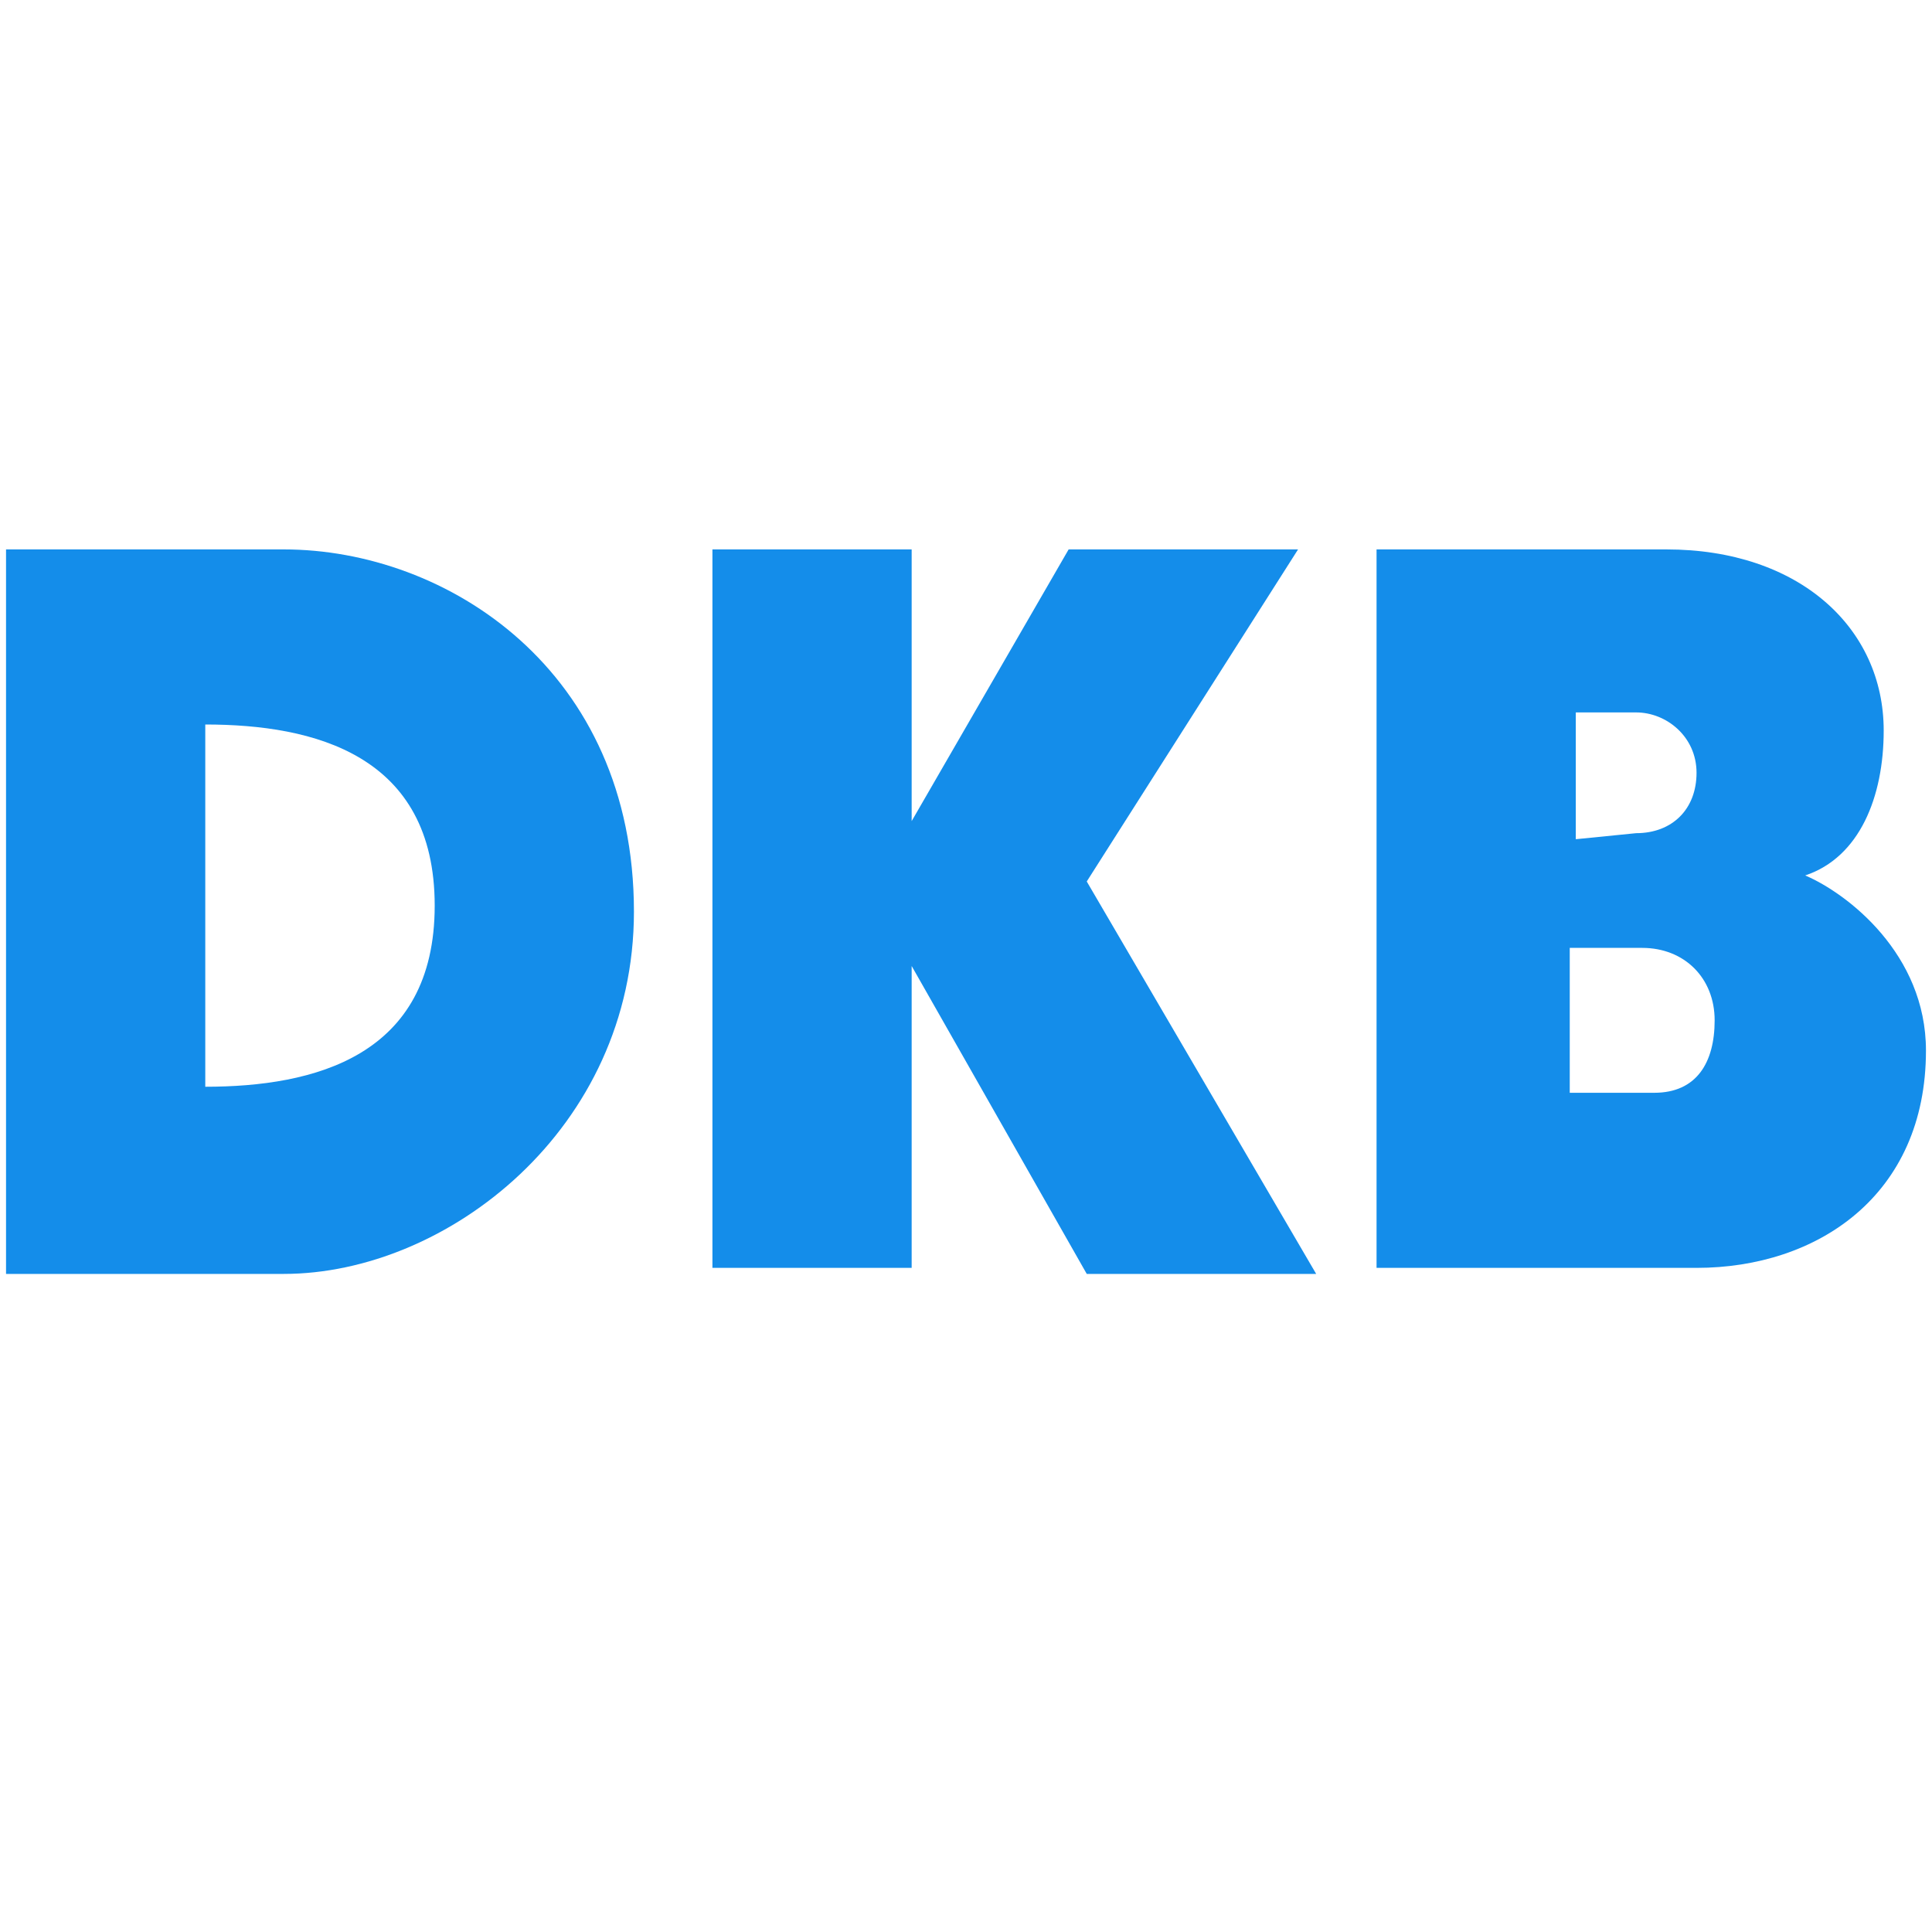
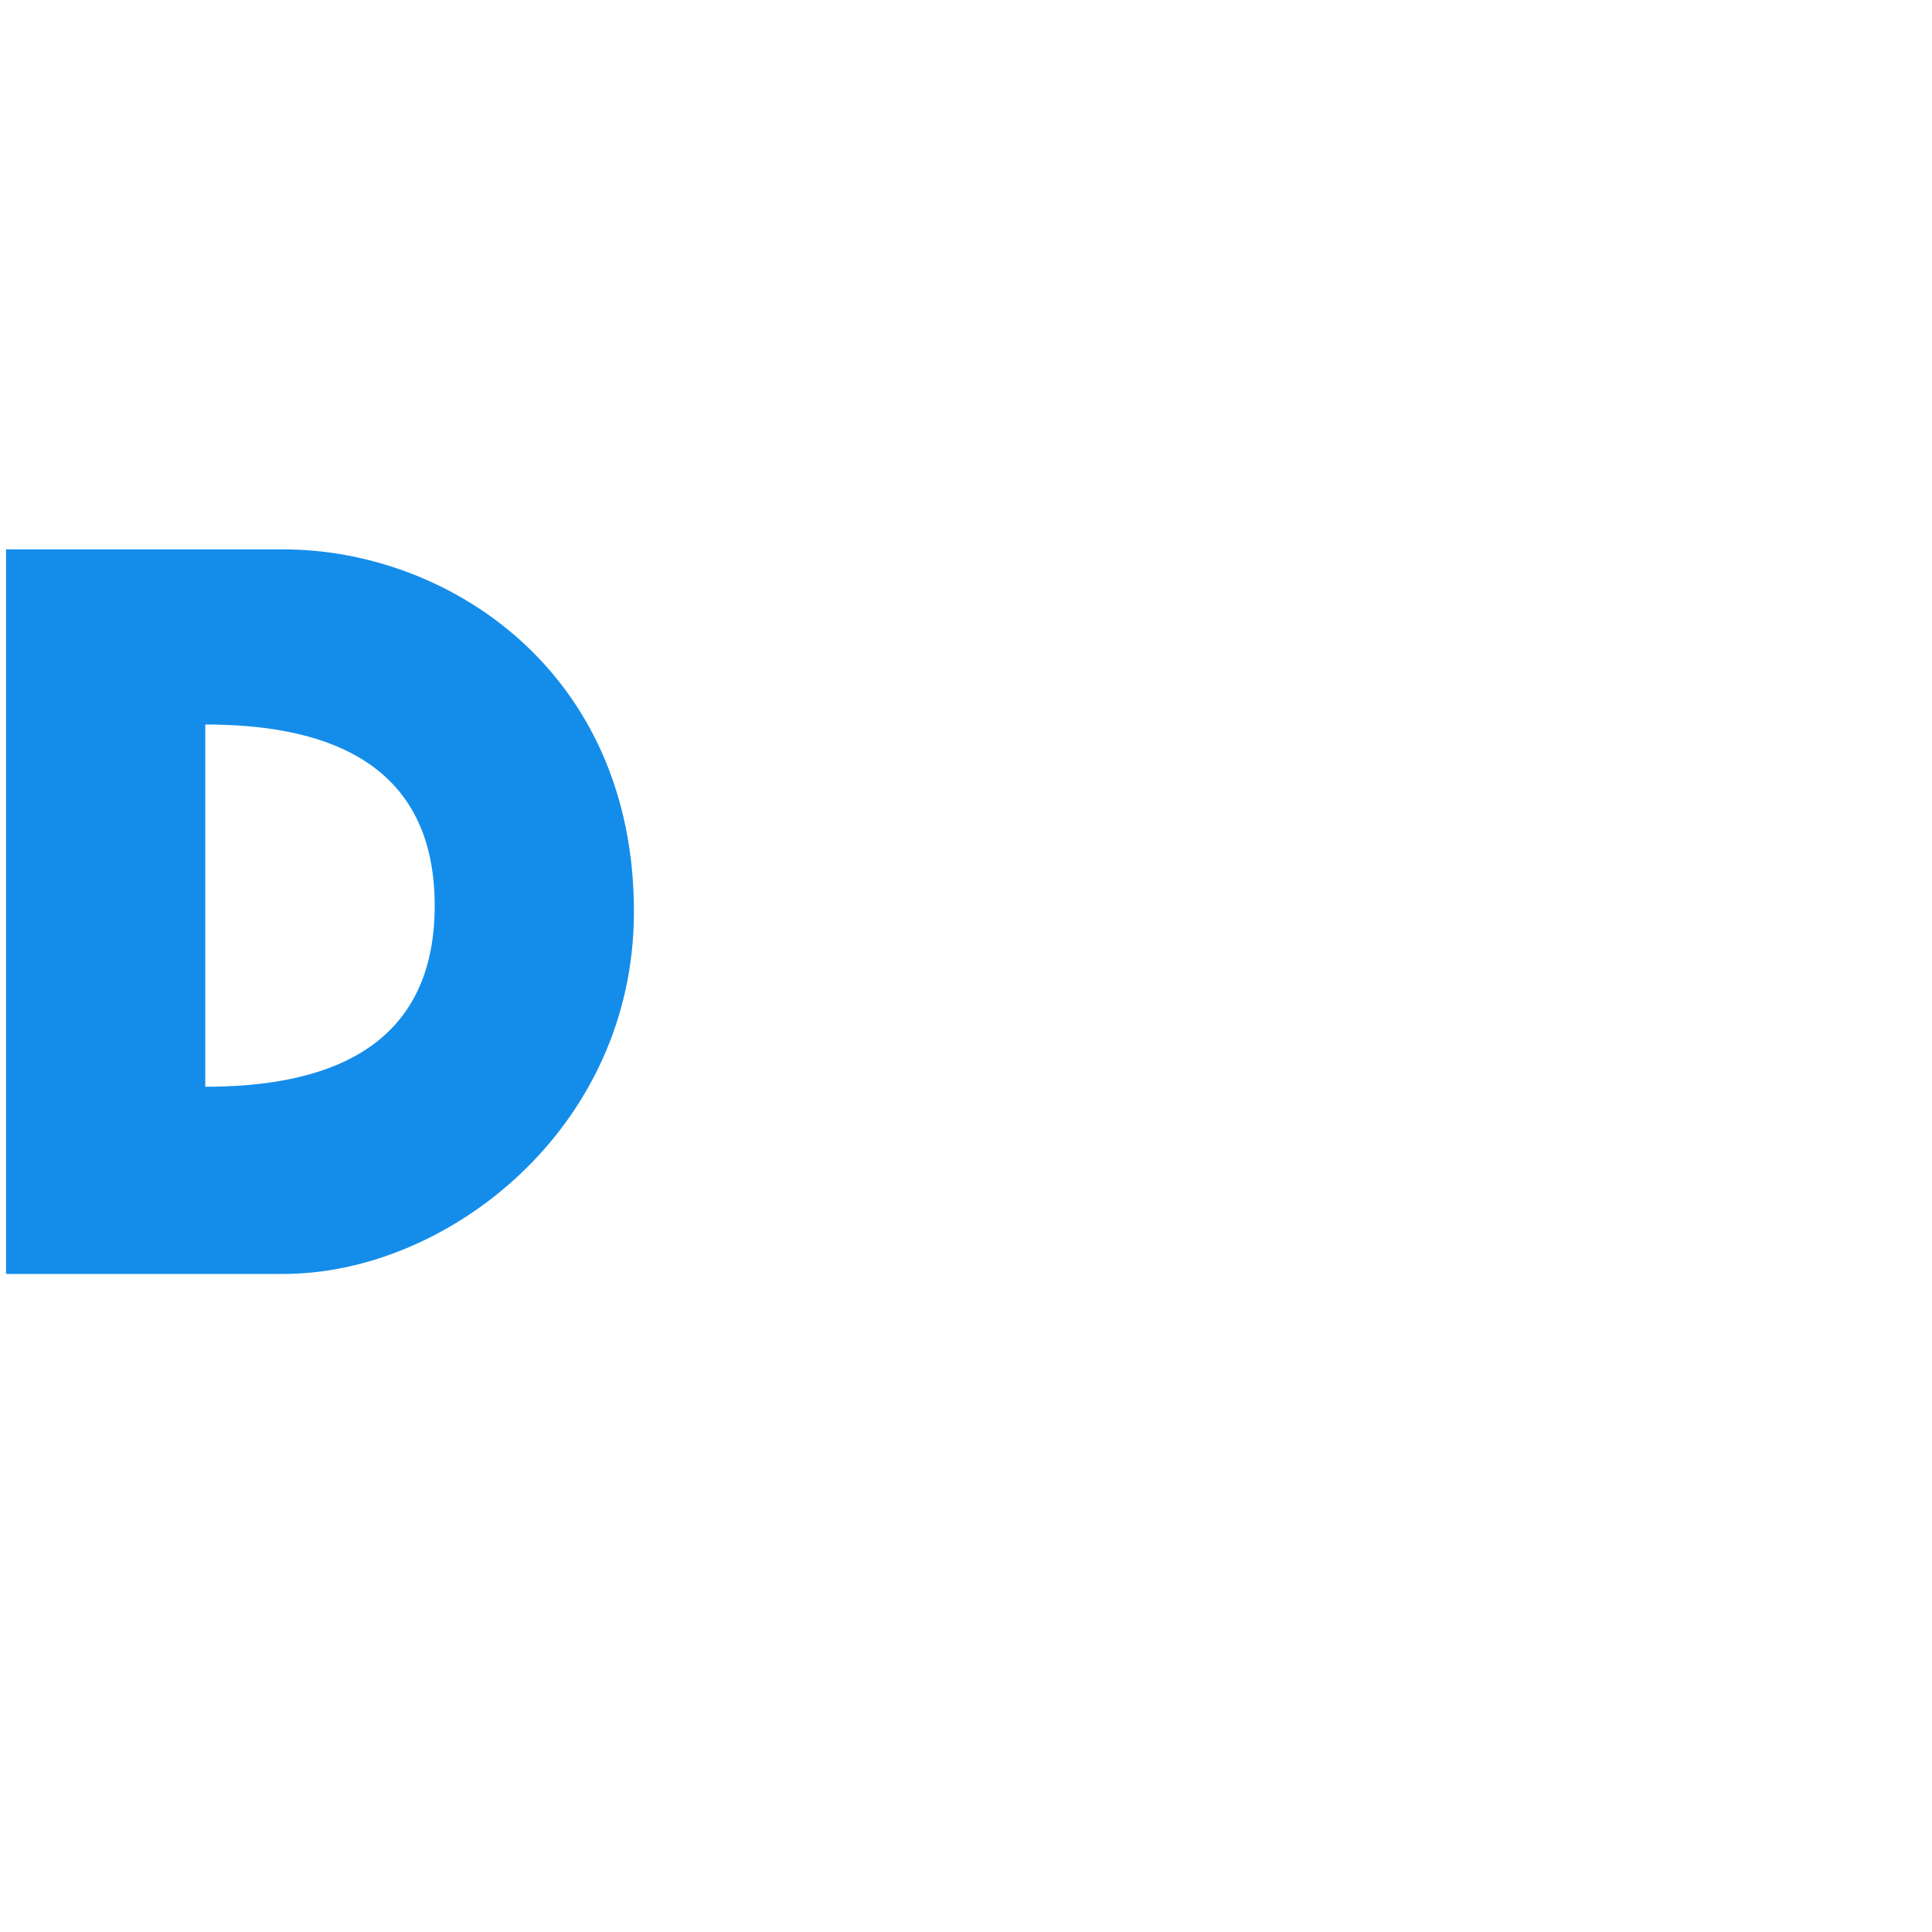
<svg xmlns="http://www.w3.org/2000/svg" version="1.1" id="Layer_1" x="0px" y="0px" width="32px" height="32px" viewBox="0 0 32 32" style="enable-background:new 0 0 32 32;" xml:space="preserve">
  <style type="text/css">
	.st0{fill:#148DEA;}
</style>
  <g id="Logo">
    <g id="g6">
      <path id="path8" class="st0" d="M0.1,9.1h4.6c2.7,0,5.8,2,5.8,6c0,3.6-3.1,6-5.8,6H0.1V9.1z M7.2,15c0-2.5-2-3-3.8-3v6    C5.2,18,7.2,17.5,7.2,15z" />
-       <path id="path10" class="st0" d="M11.8,9.1h3.3v4.5h0l2.6-4.5h3.8l-3.5,5.5l3.8,6.5h-3.8l-2.9-5.1h0V21h-3.3L11.8,9.1L11.8,9.1z" />
-       <path id="path12" class="st0" d="M22.8,9.1h4.8c2.2,0,3.6,1.3,3.6,3c0,1.1-0.4,2.1-1.3,2.4v0c0.7,0.3,2,1.3,2,2.9    c0,2.4-1.8,3.6-3.8,3.6h-5.3V9.1z M27.1,13.8c0.6,0,1-0.4,1-1c0-0.6-0.5-1-1-1h-1v2.1L27.1,13.8L27.1,13.8z M27.4,18.1    c0.7,0,1-0.5,1-1.2s-0.5-1.2-1.2-1.2h-1.2v2.4H27.4z" />
    </g>
  </g>
</svg>